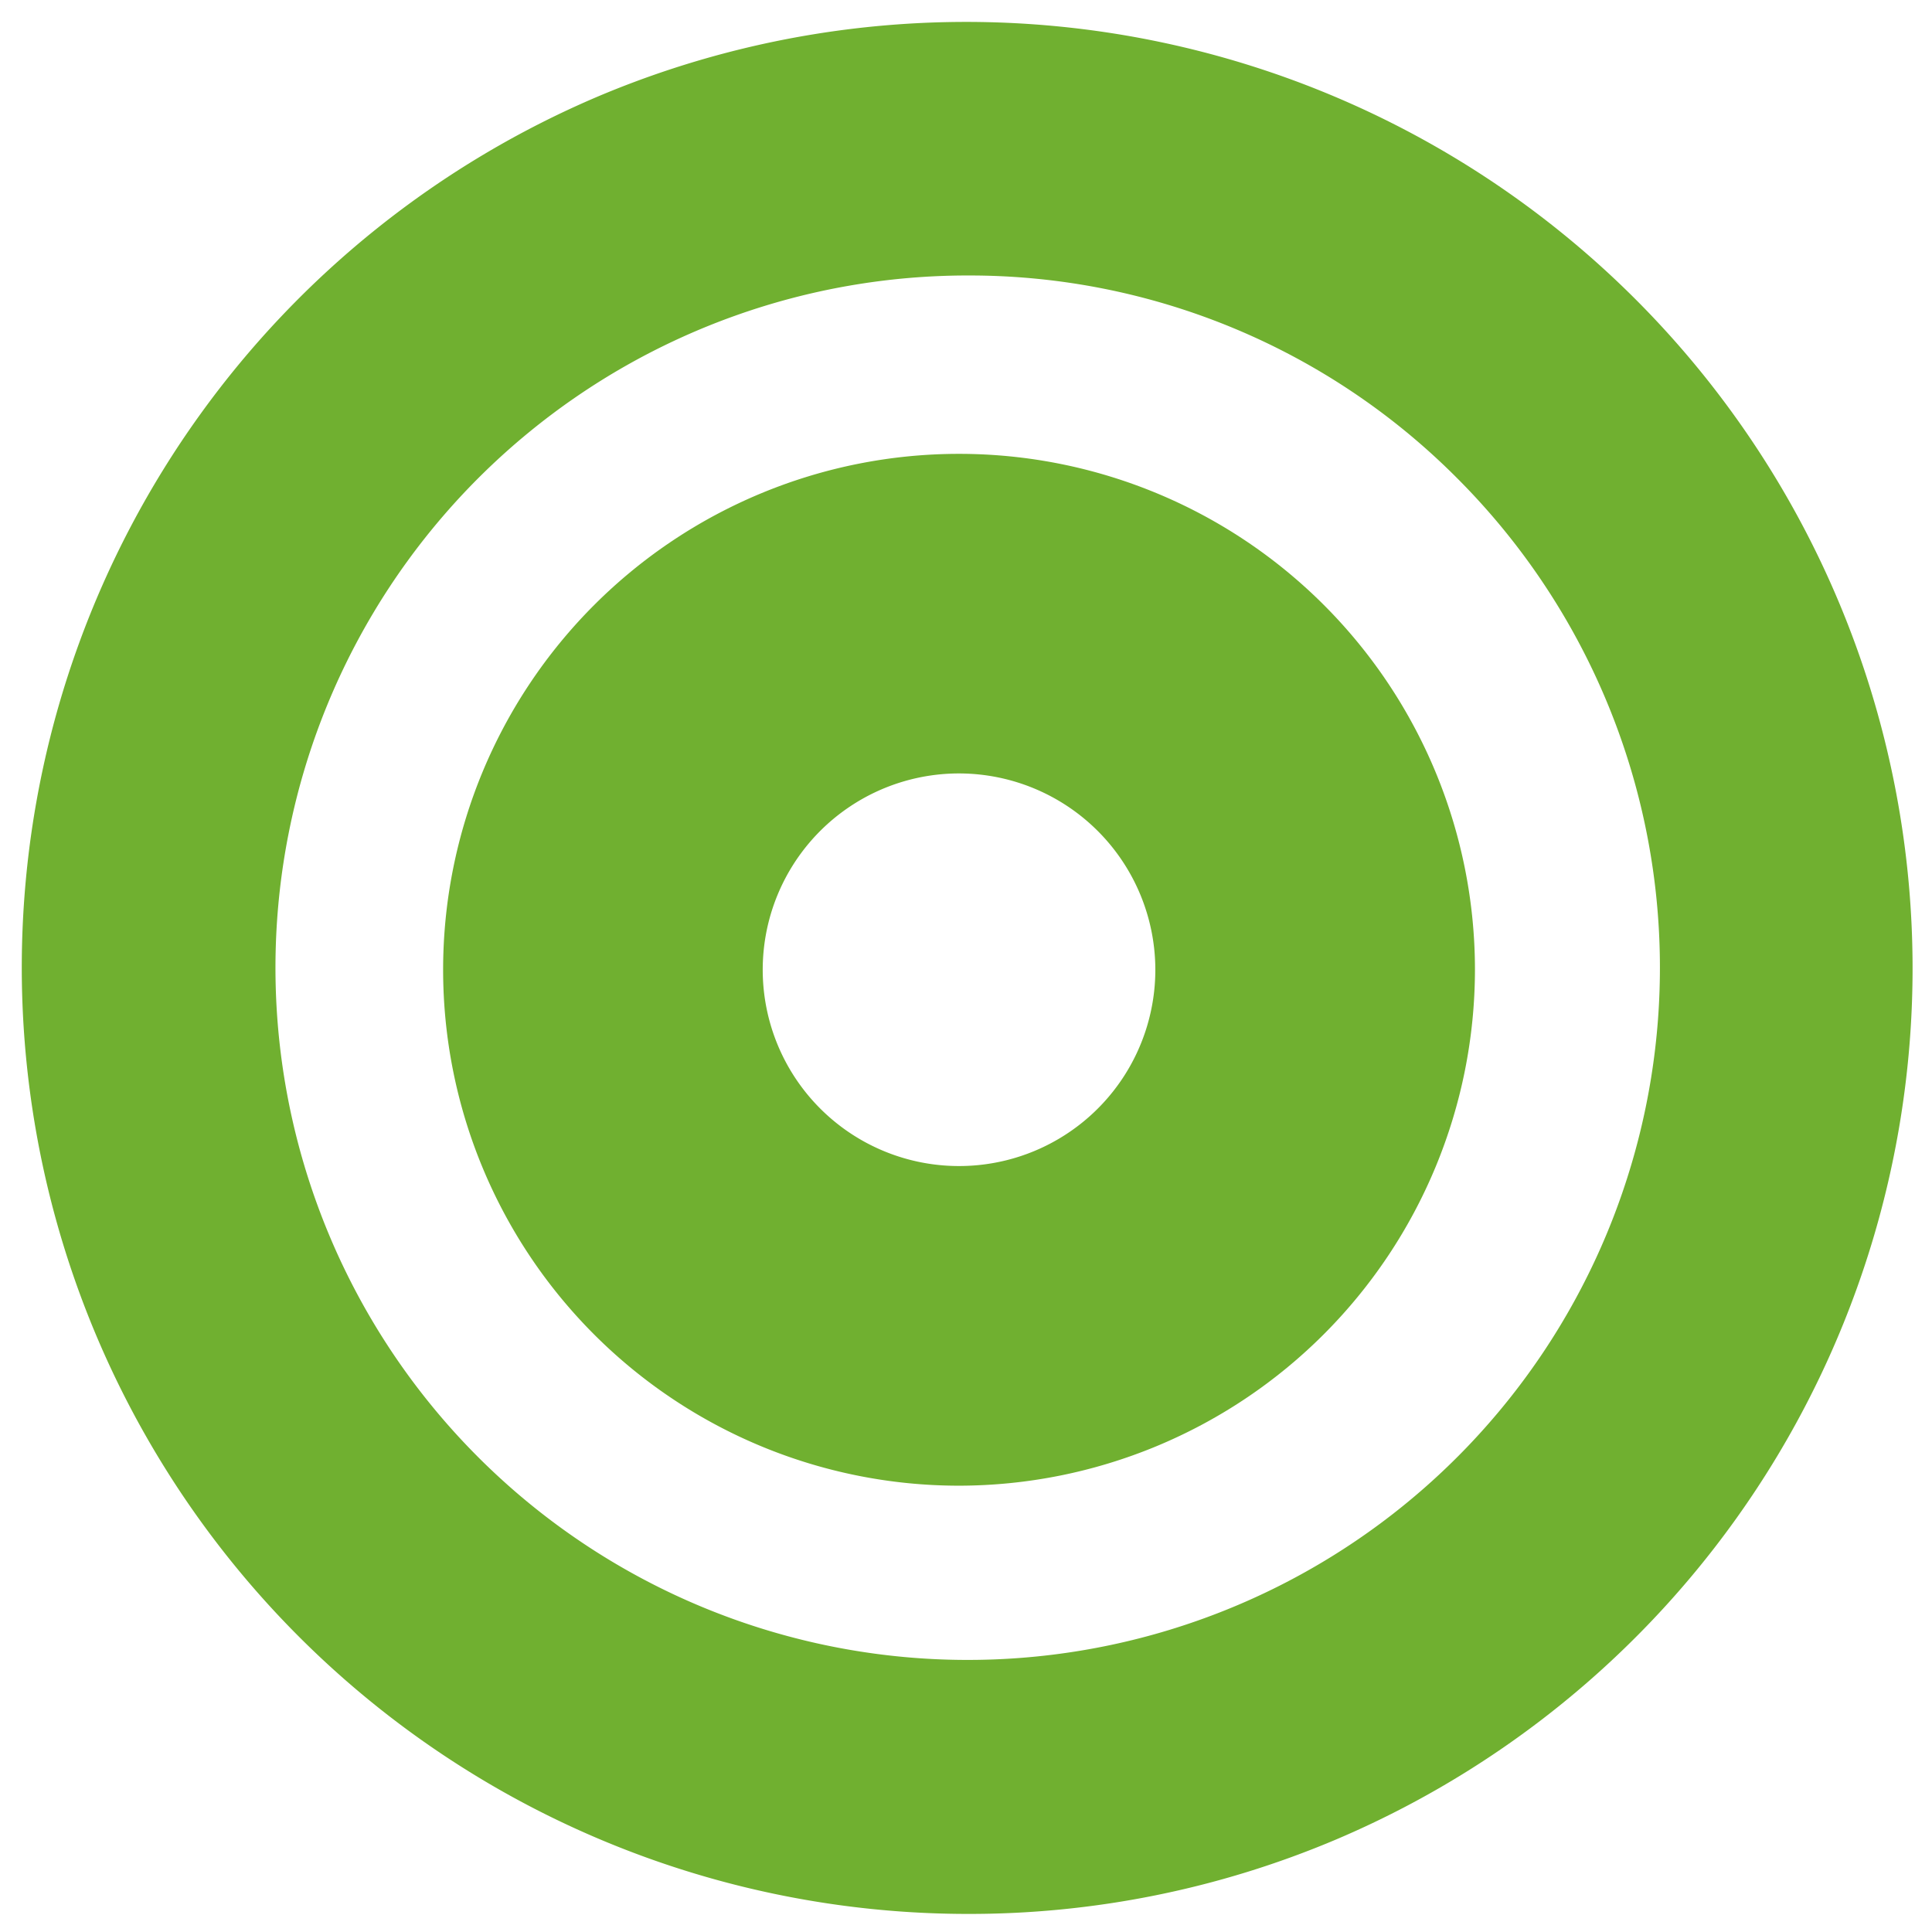
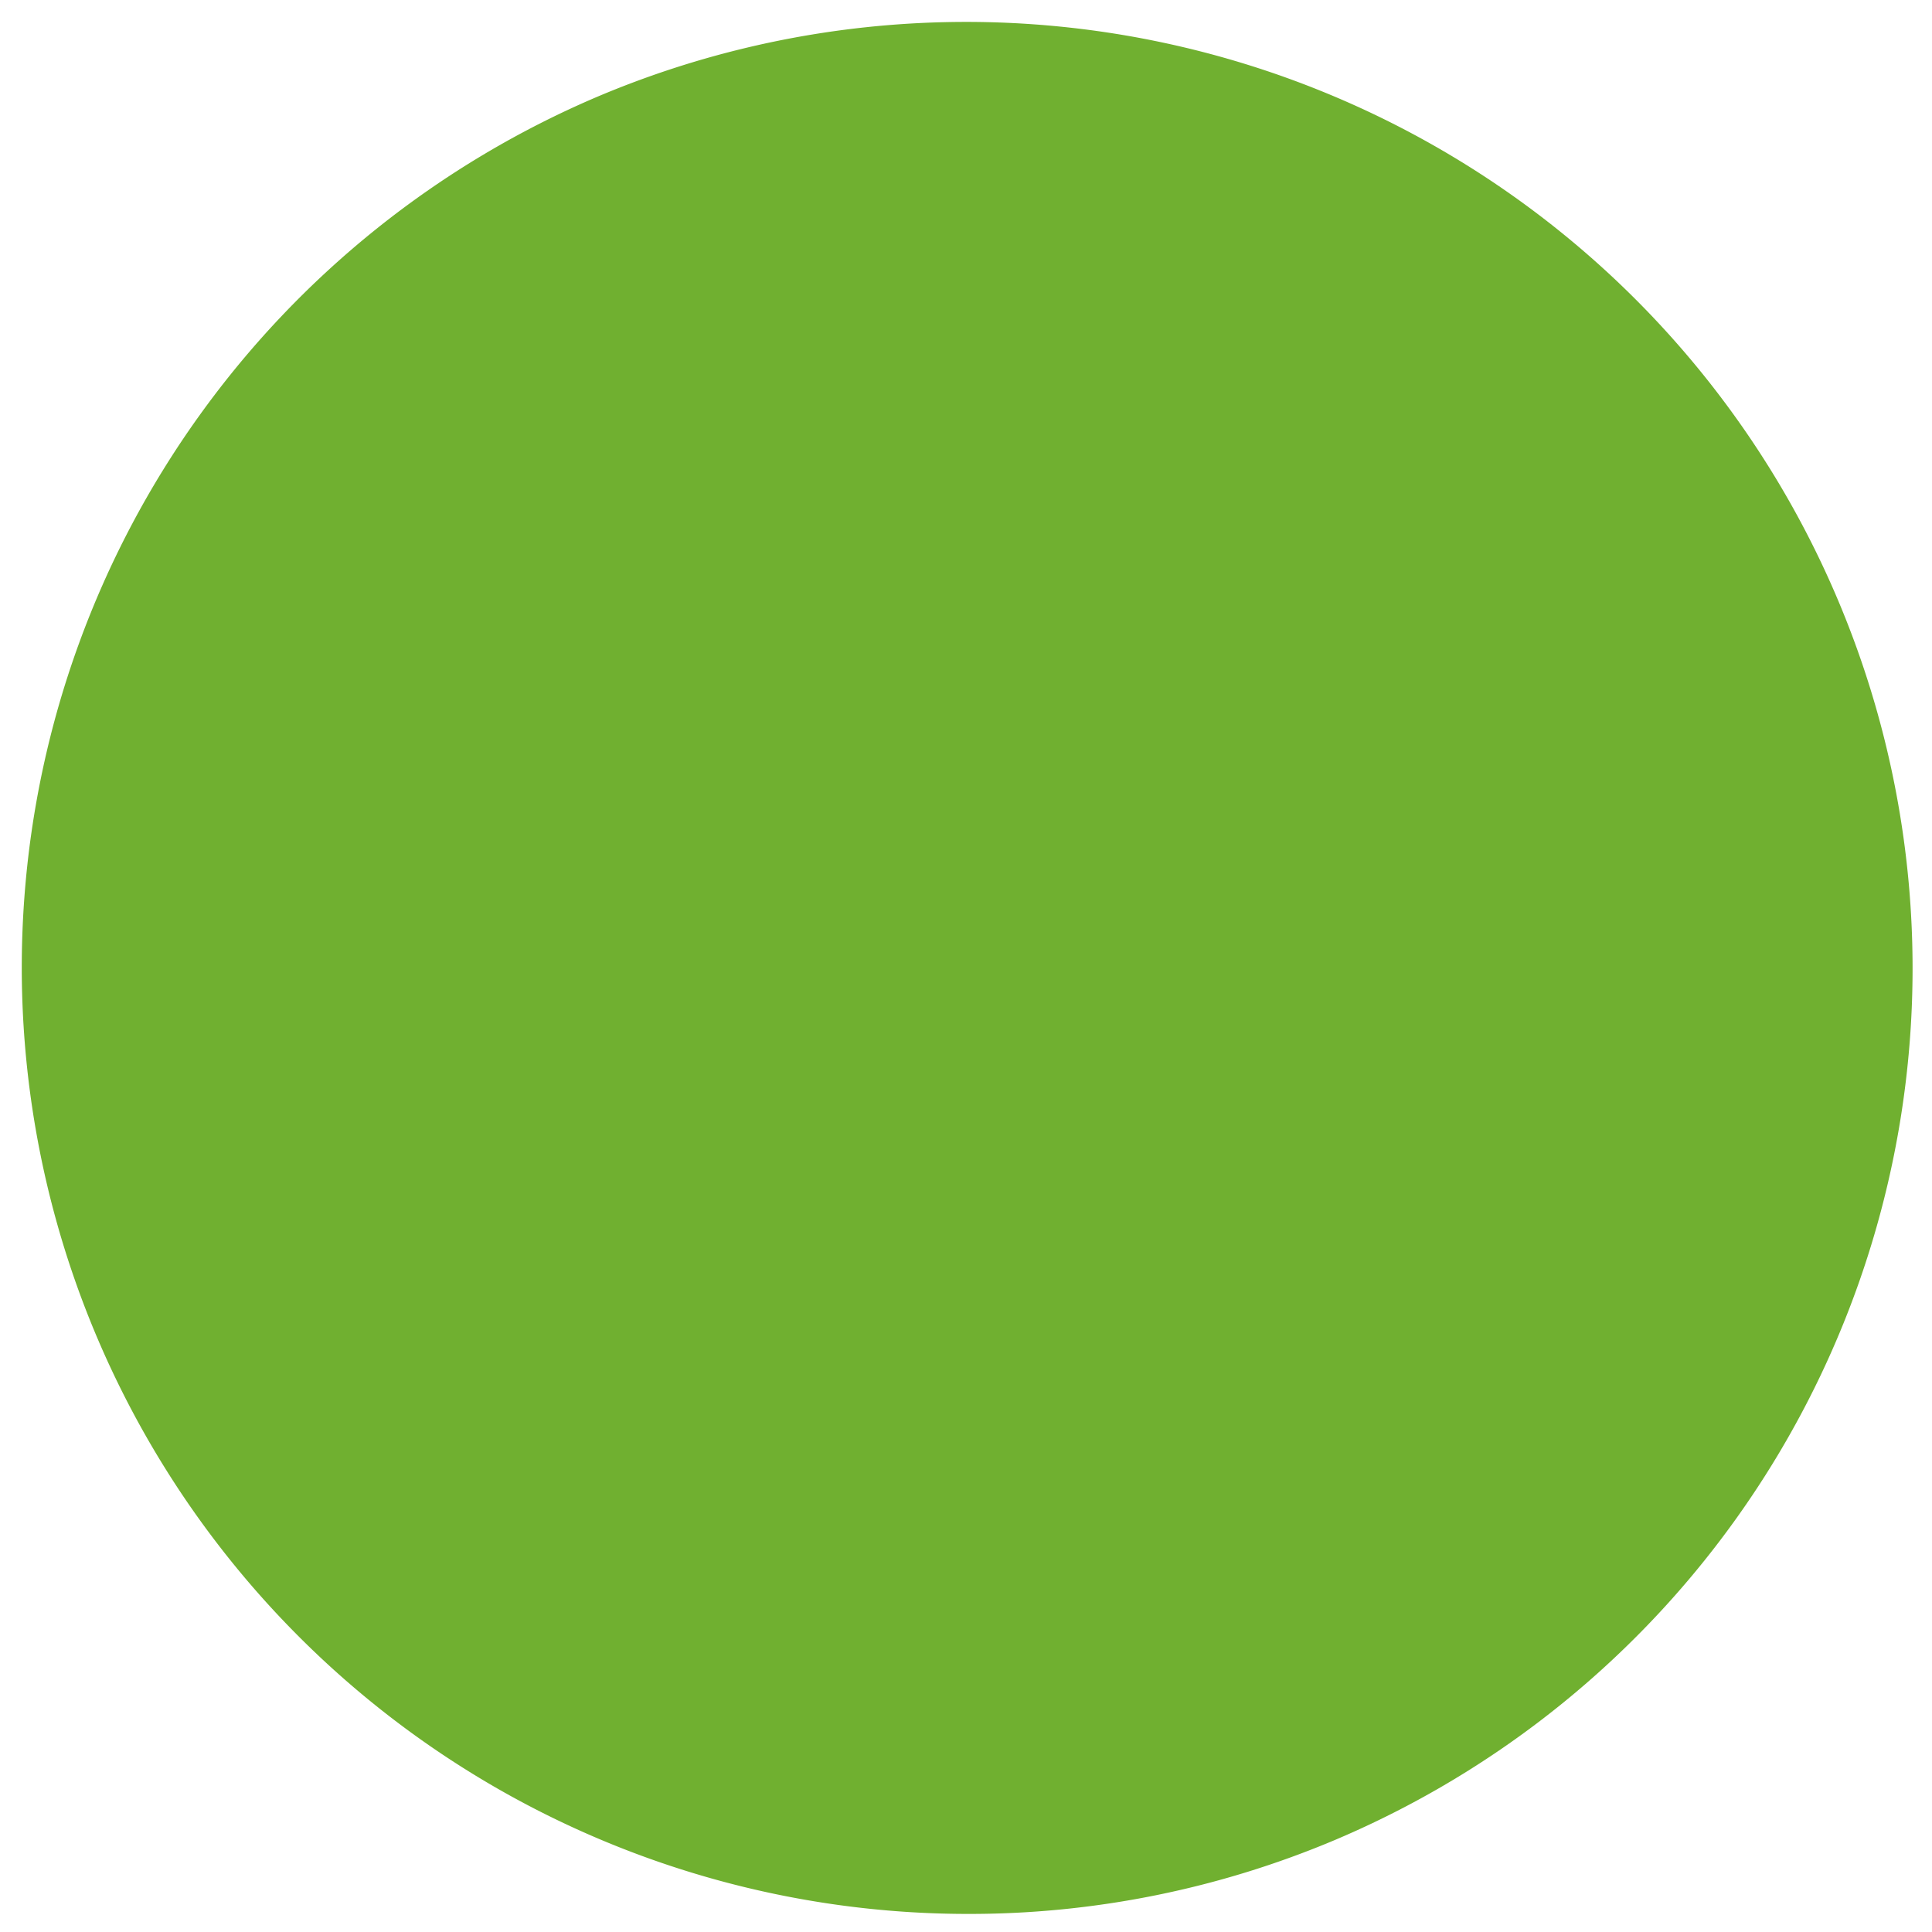
<svg xmlns="http://www.w3.org/2000/svg" width="270" height="270" viewBox="0 0 270 270">
  <defs>
    <clipPath id="clip-path">
      <rect id="Rectangle_81" data-name="Rectangle 81" width="264.474" height="264.474" fill="none" />
    </clipPath>
    <clipPath id="clip-microsoft-edge">
      <rect width="270" height="270" />
    </clipPath>
  </defs>
  <g id="microsoft-edge" clip-path="url(#clip-microsoft-edge)">
    <rect width="270" height="270" fill="#fff" fill-opacity="0" />
    <g id="Group_346" data-name="Group 346" transform="translate(3 3)">
      <g id="Group_345" data-name="Group 345" clip-path="url(#clip-path)">
-         <path id="Path_16" data-name="Path 16" d="M132.237,264.474A132.267,132.267,0,0,1,80.759,10.4,132.266,132.266,0,0,1,183.715,254.074a131.422,131.422,0,0,1-51.478,10.4m0-228.976a96.74,96.74,0,1,0,68.405,28.334A96.106,96.106,0,0,0,132.237,35.5" fill="#70b030" />
-         <path id="Path_17" data-name="Path 17" d="M219.838,295.692a72.1,72.1,0,1,1,72.1-72.1,72.186,72.186,0,0,1-72.1,72.1m0-99.538a27.434,27.434,0,1,0,27.433,27.434,27.465,27.465,0,0,0-27.433-27.434" transform="translate(-88.811 -91.065)" fill="#70b030" />
+         <path id="Path_16" data-name="Path 16" d="M132.237,264.474A132.267,132.267,0,0,1,80.759,10.4,132.266,132.266,0,0,1,183.715,254.074a131.422,131.422,0,0,1-51.478,10.4m0-228.976A96.106,96.106,0,0,0,132.237,35.5" fill="#70b030" />
      </g>
    </g>
  </g>
</svg>